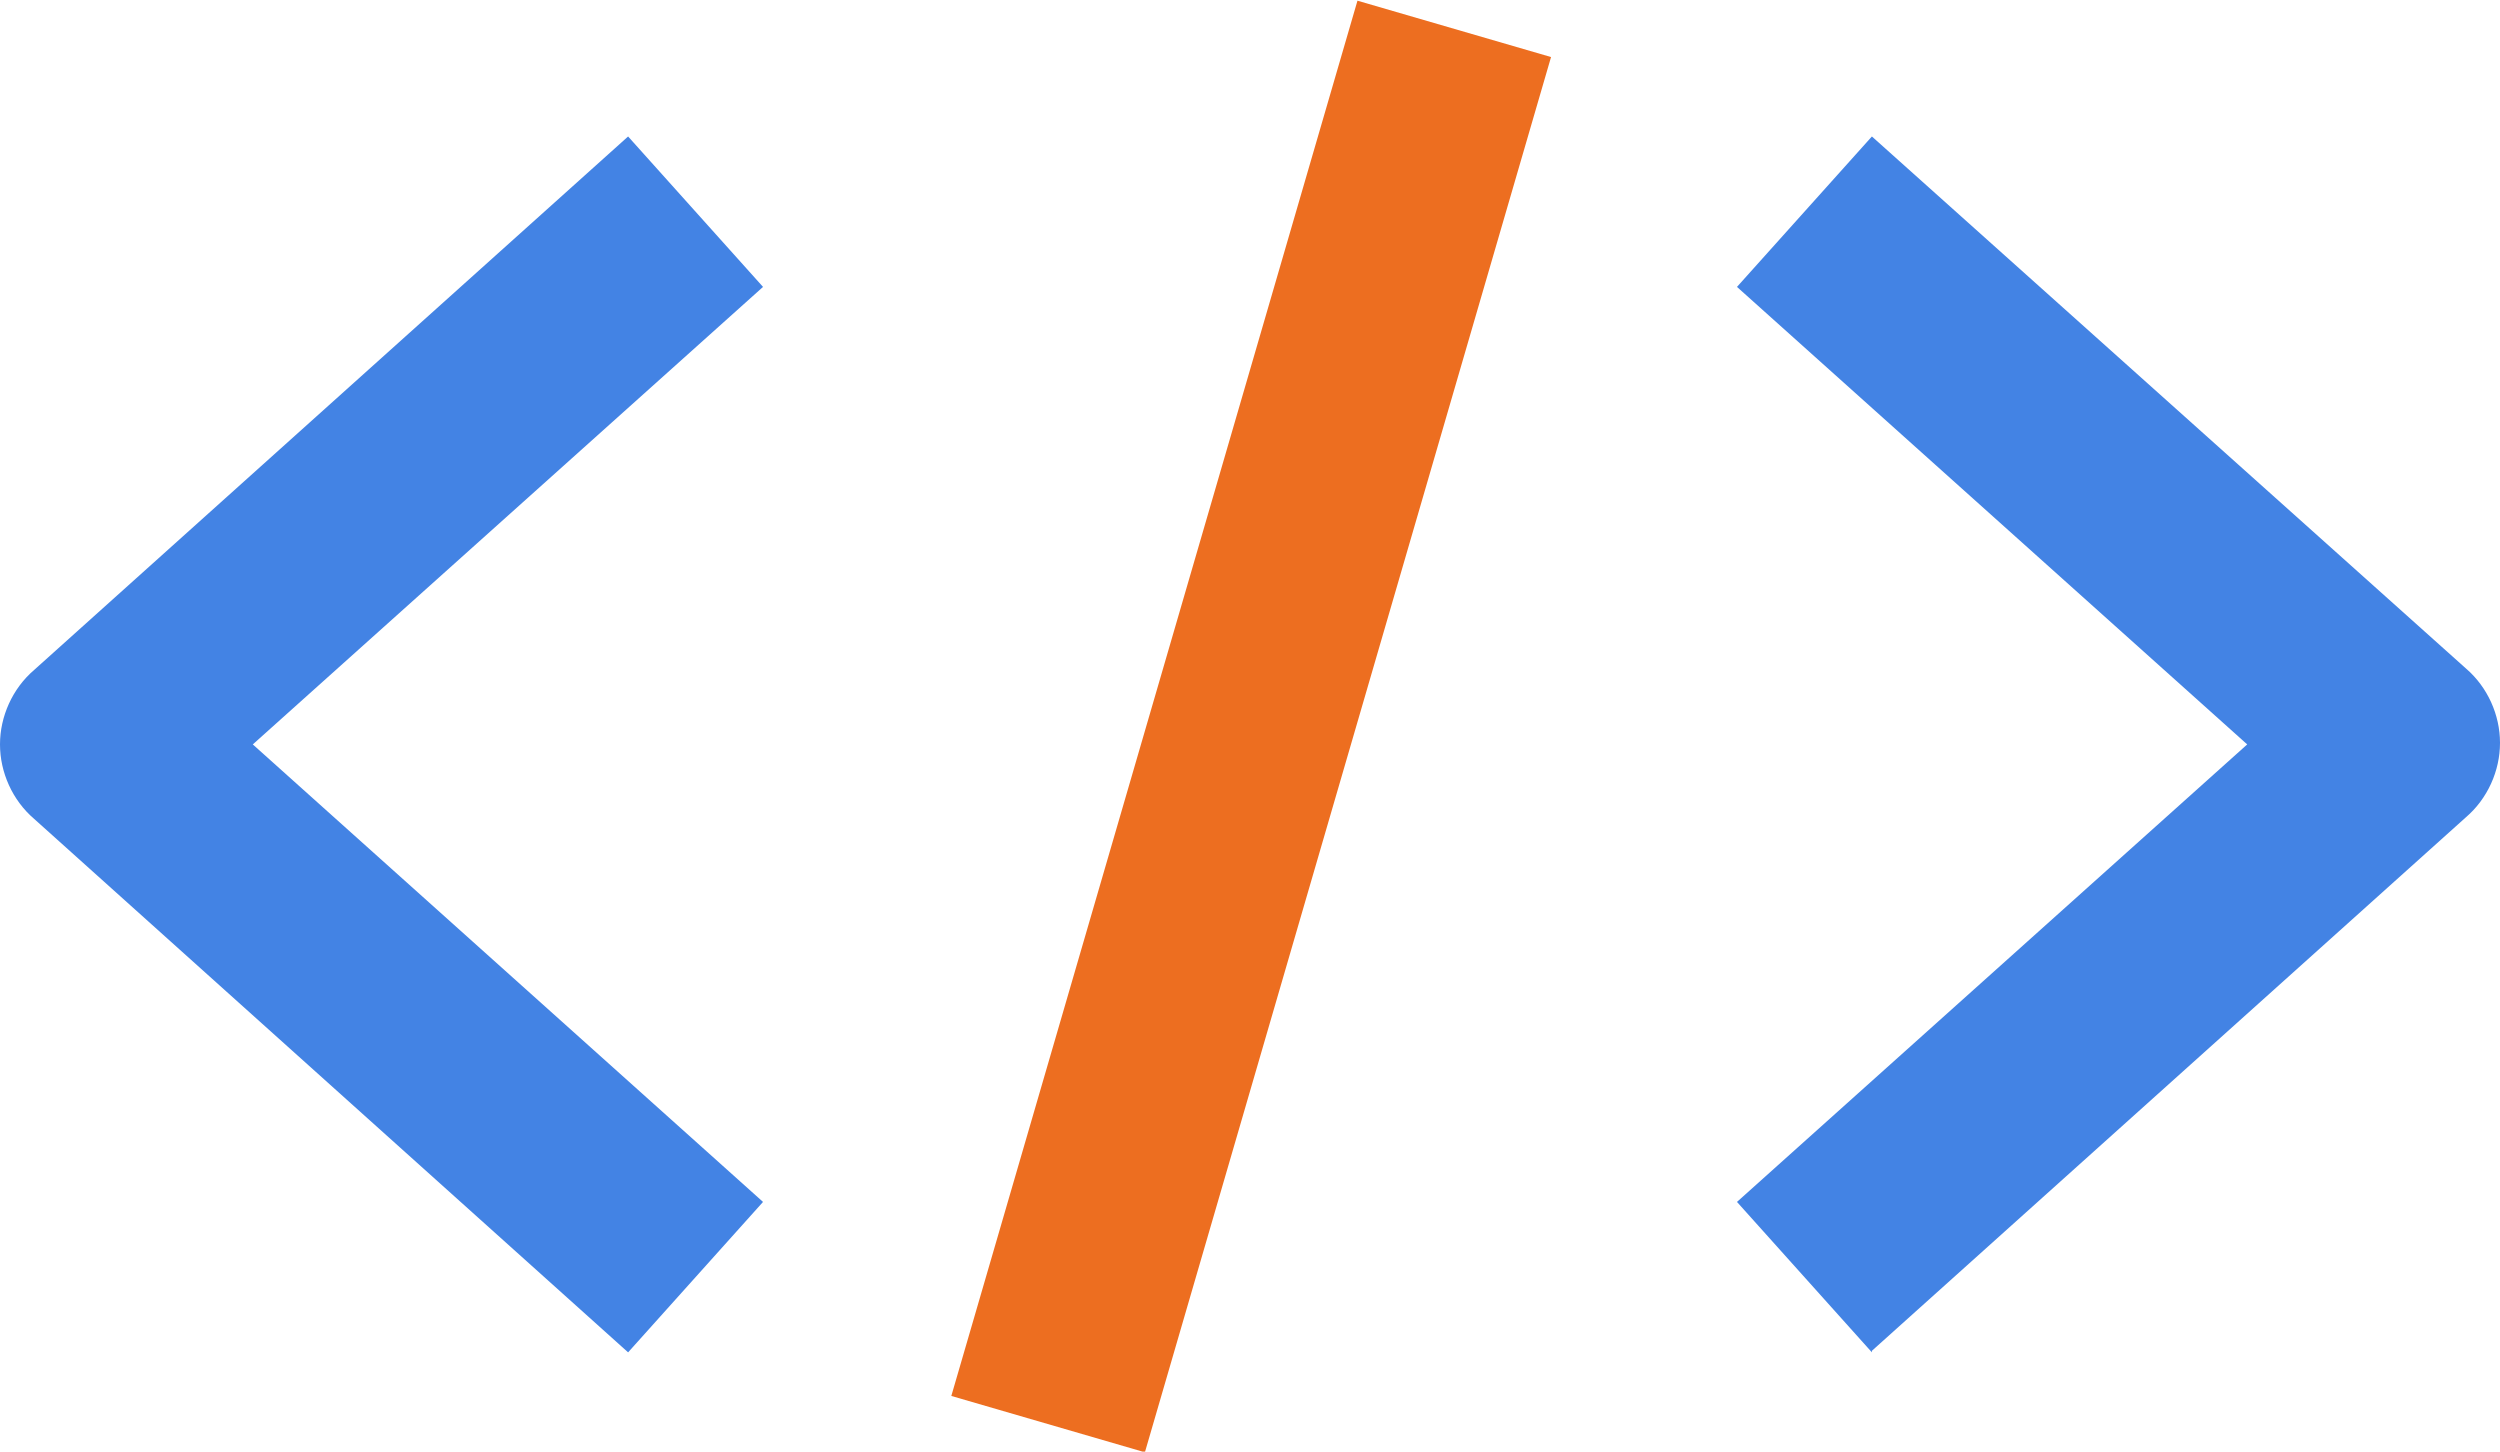
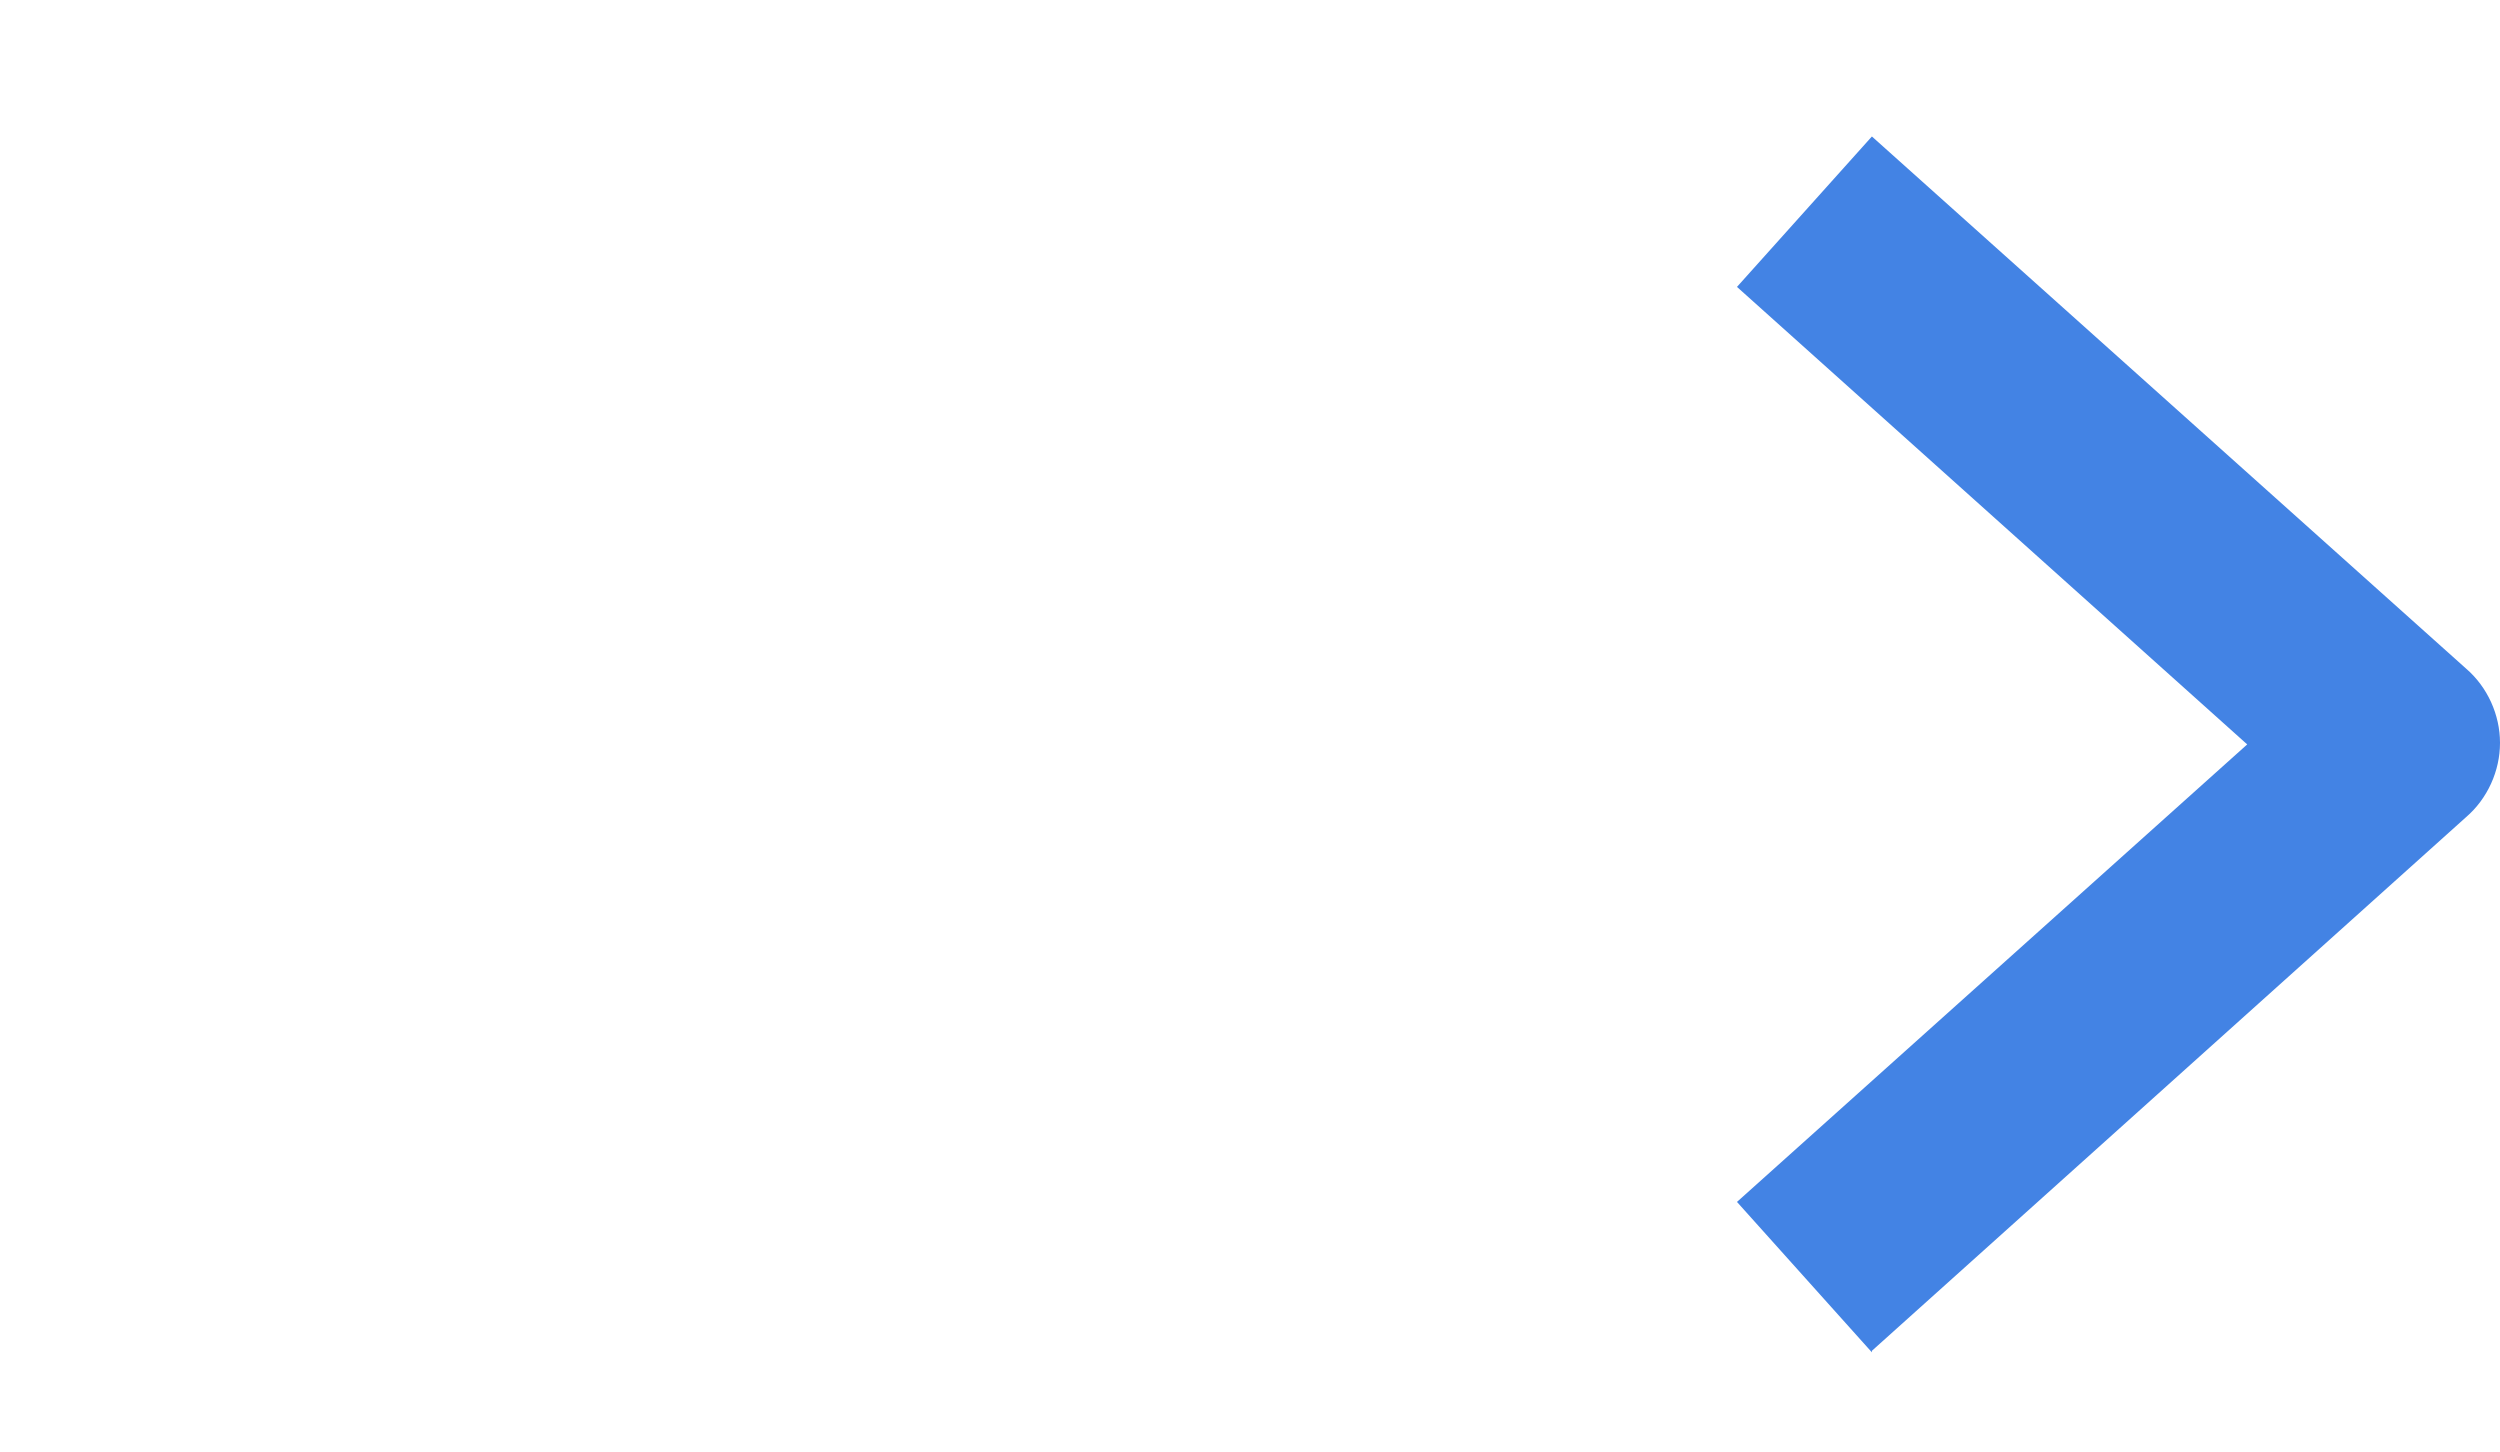
<svg xmlns="http://www.w3.org/2000/svg" id="_レイヤー_2" viewBox="0 0 16.12 9.36">
  <defs>
    <style>.cls-1{fill:#ed6e20;}.cls-2{fill:#4383e4;}</style>
  </defs>
  <g id="_レイヤー_1-2">
-     <path class="cls-2" d="m4.05,8.72L.22,5.28c-.14-.12-.22-.3-.22-.48s.08-.36.22-.48L4.05.88l.87.97-3.29,2.95,3.29,2.95-.87.97Z" />
-     <path class="cls-2" d="m12.07,8.72l-.87-.97,3.29-2.95-3.29-2.95.87-.97,3.83,3.43c.14.12.22.3.22.48s-.08.36-.22.48l-3.83,3.44Z" />
-     <rect class="cls-1" x="3.38" y="4.03" width="9.37" height="1.3" transform="translate(1.32 11.12) rotate(-73.77)" />
+     <path class="cls-2" d="m12.07,8.72l-.87-.97,3.29-2.95-3.29-2.95.87-.97,3.83,3.43c.14.12.22.3.22.48s-.08.36-.22.48l-3.83,3.44" />
  </g>
</svg>